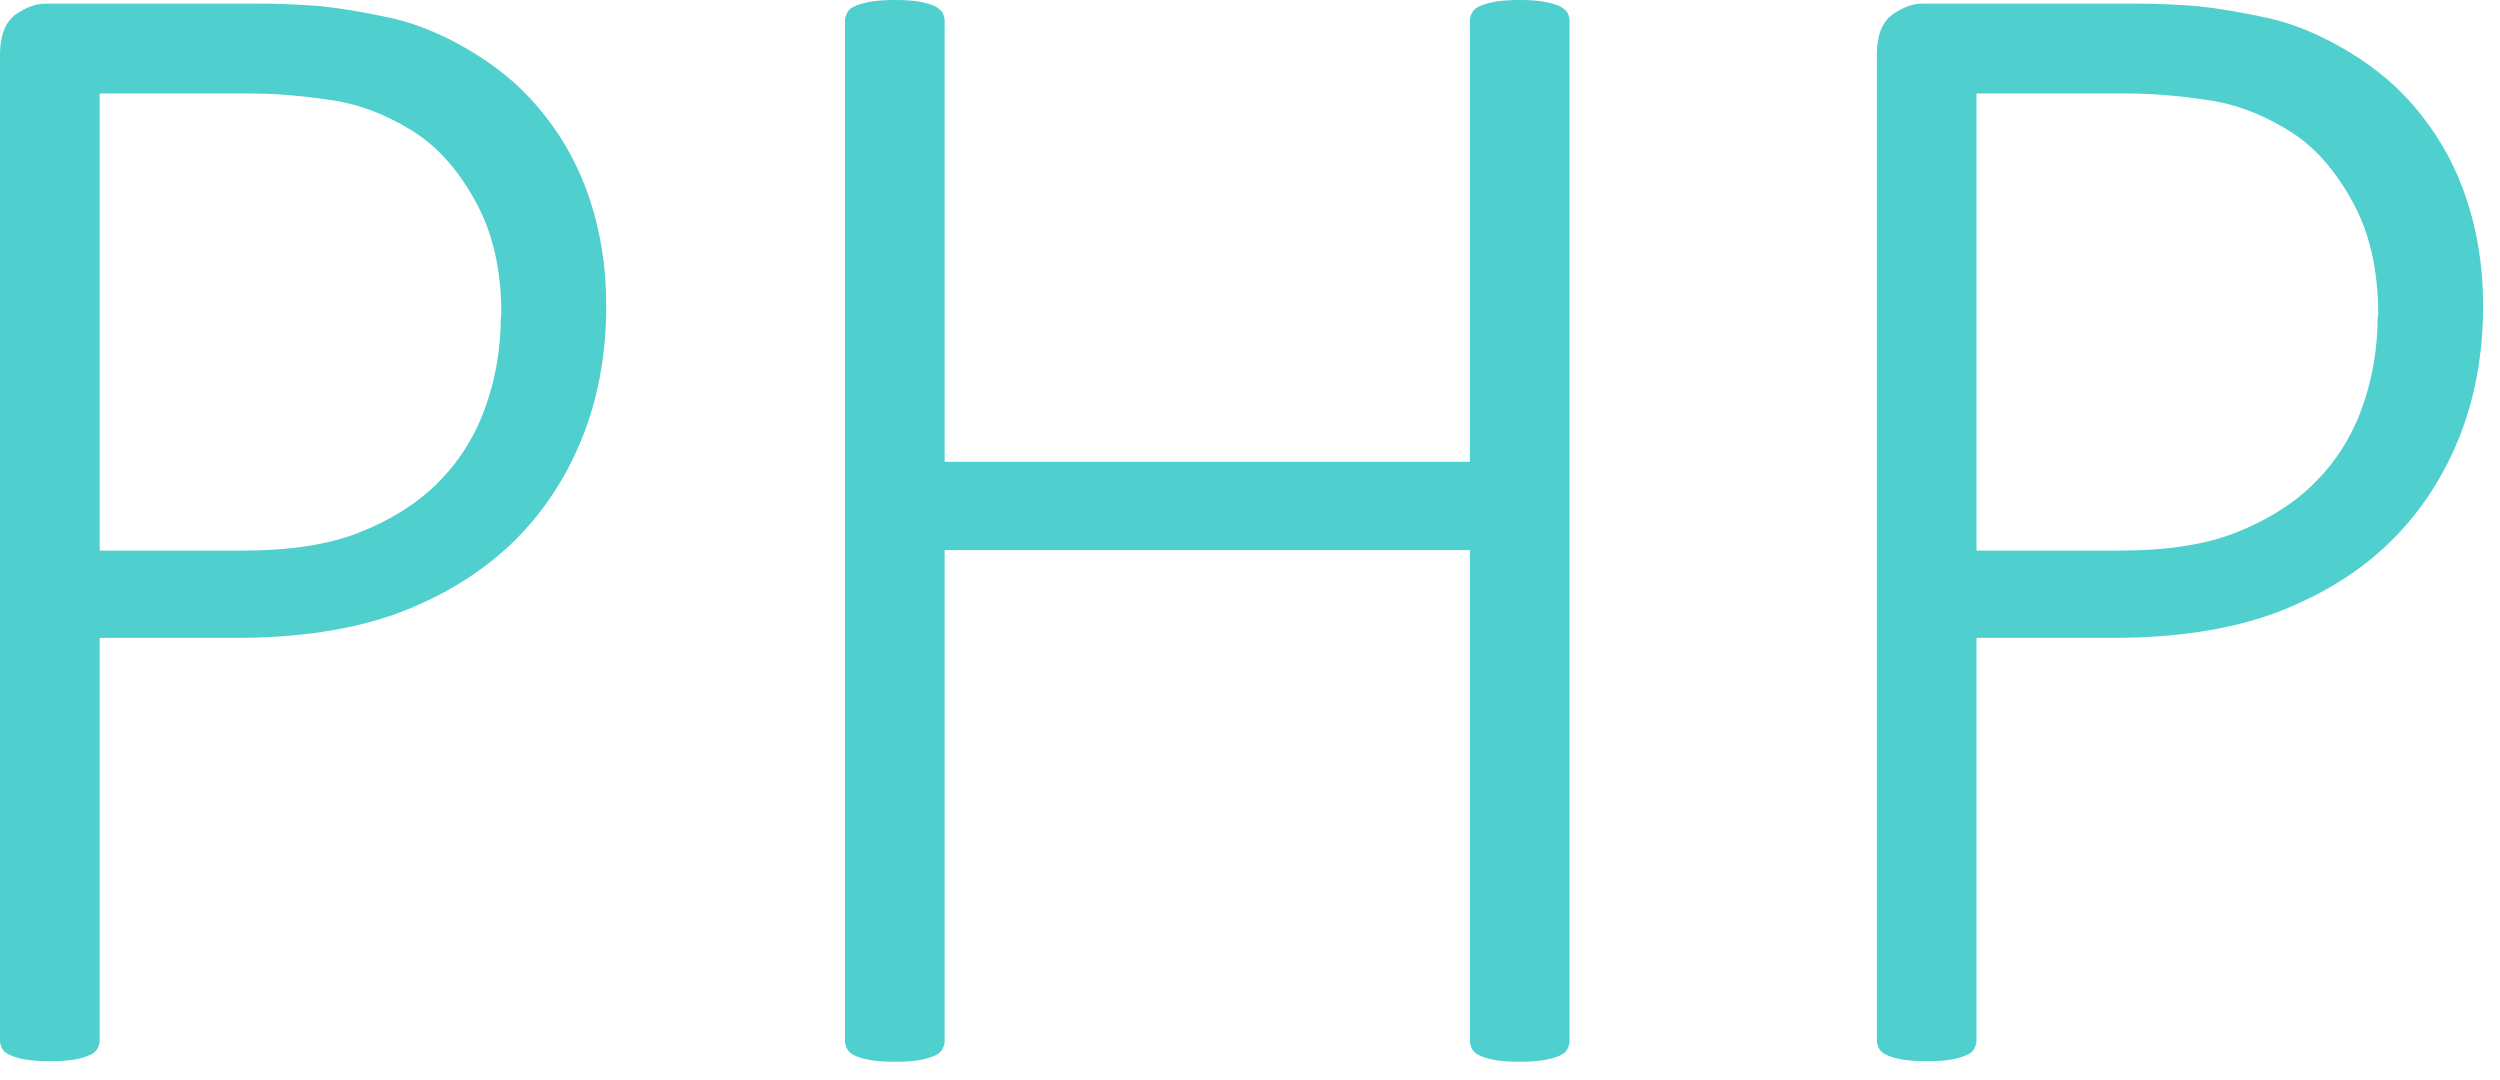
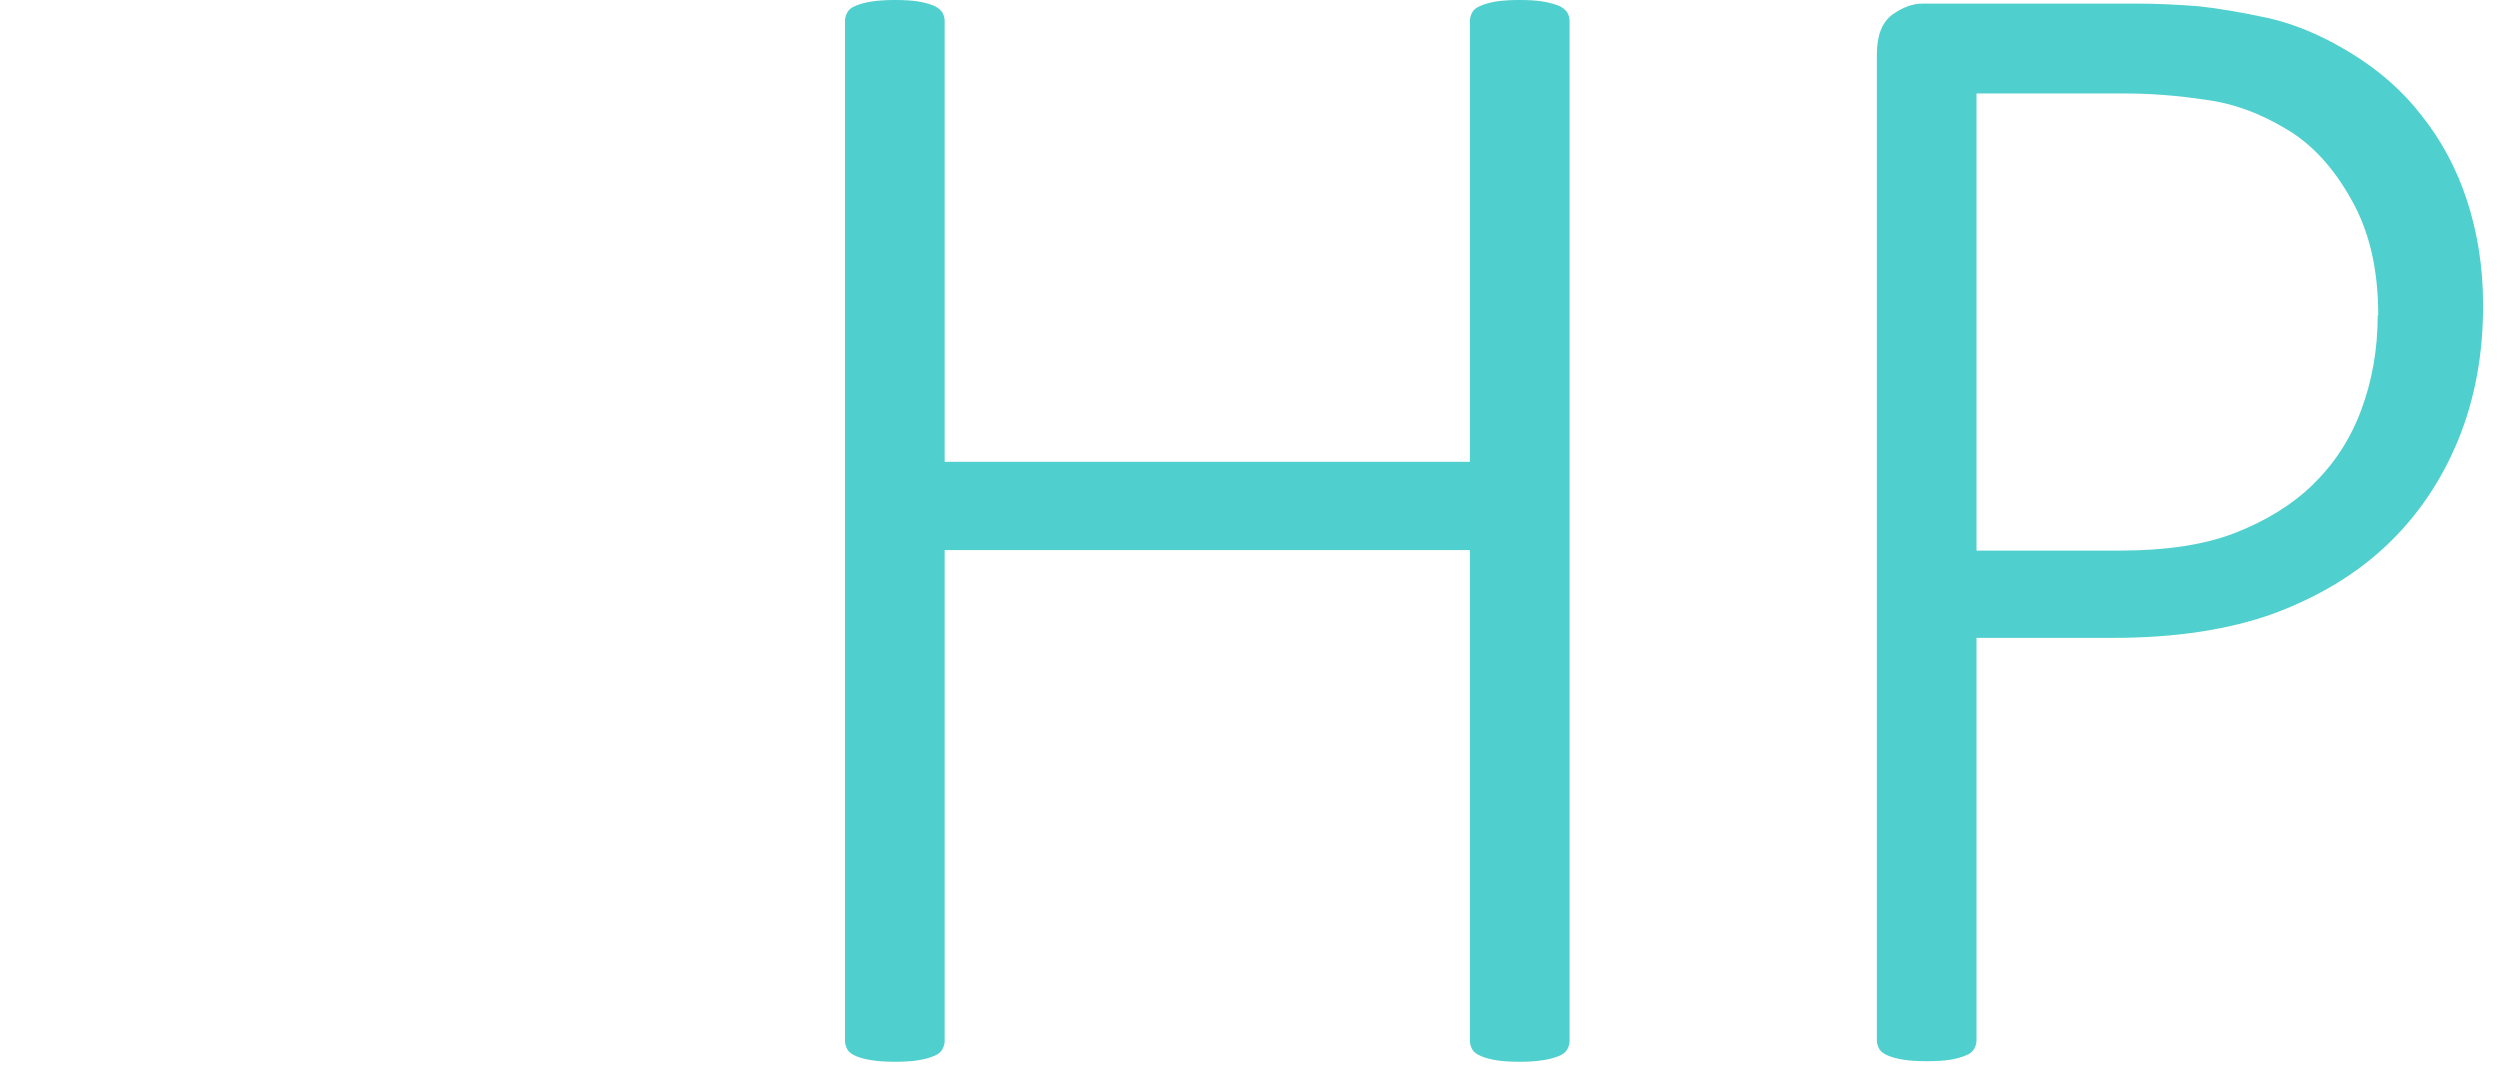
<svg xmlns="http://www.w3.org/2000/svg" width="81" height="35" viewBox="0 0 81 35" fill="none">
-   <path d="M19.642 9.912C19.642 11.494 19.373 12.942 18.835 14.255C18.297 15.567 17.523 16.712 16.531 17.654C15.522 18.597 14.311 19.337 12.865 19.876C11.419 20.398 9.687 20.667 7.652 20.667H3.229V33.71C3.229 33.811 3.195 33.912 3.145 33.996C3.094 34.08 3.01 34.148 2.876 34.198C2.758 34.249 2.59 34.299 2.388 34.333C2.186 34.367 1.934 34.383 1.614 34.383C1.312 34.383 1.059 34.367 0.858 34.333C0.639 34.299 0.471 34.249 0.353 34.198C0.235 34.148 0.135 34.08 0.084 33.996C0.034 33.912 0 33.811 0 33.71V1.783C0 1.144 0.168 0.723 0.504 0.471C0.841 0.235 1.16 0.117 1.48 0.117H8.408C9.098 0.117 9.754 0.151 10.41 0.201C11.066 0.269 11.822 0.403 12.697 0.588C13.571 0.79 14.446 1.161 15.354 1.716C16.262 2.271 17.035 2.945 17.658 3.752C18.297 4.56 18.785 5.469 19.121 6.496C19.457 7.522 19.642 8.65 19.642 9.879V9.912ZM16.245 10.215C16.245 8.734 15.959 7.489 15.371 6.462C14.799 5.436 14.093 4.661 13.252 4.173C12.411 3.668 11.553 3.349 10.645 3.231C9.737 3.096 8.879 3.029 8.072 3.029H3.229V17.839H7.87C9.367 17.839 10.611 17.654 11.604 17.267C12.596 16.88 13.454 16.358 14.126 15.702C14.816 15.029 15.337 14.238 15.69 13.295C16.043 12.353 16.228 11.326 16.228 10.215H16.245Z" fill="#4FCFCD" />
  <path d="M50.854 33.728C50.854 33.829 50.821 33.929 50.77 34.014C50.72 34.098 50.636 34.165 50.501 34.216C50.383 34.266 50.215 34.317 49.997 34.35C49.778 34.384 49.526 34.401 49.24 34.401C48.92 34.401 48.668 34.384 48.466 34.35C48.264 34.317 48.096 34.266 47.979 34.216C47.861 34.165 47.76 34.098 47.709 34.014C47.659 33.929 47.625 33.829 47.625 33.728V17.823H30.607V33.728C30.607 33.829 30.573 33.929 30.523 34.014C30.472 34.098 30.388 34.165 30.254 34.216C30.136 34.266 29.968 34.317 29.766 34.35C29.564 34.384 29.312 34.401 28.992 34.401C28.69 34.401 28.437 34.384 28.235 34.35C28.017 34.317 27.849 34.266 27.731 34.216C27.613 34.165 27.512 34.098 27.462 34.014C27.412 33.929 27.378 33.829 27.378 33.728V0.673C27.378 0.572 27.412 0.471 27.462 0.387C27.512 0.303 27.596 0.236 27.731 0.185C27.849 0.135 28.017 0.084 28.235 0.05C28.437 0.017 28.706 0 28.992 0C29.312 0 29.564 0.017 29.766 0.05C29.968 0.084 30.136 0.135 30.254 0.185C30.371 0.236 30.455 0.303 30.523 0.387C30.573 0.471 30.607 0.572 30.607 0.673V14.962H47.625V0.673C47.625 0.572 47.659 0.471 47.709 0.387C47.76 0.303 47.844 0.236 47.979 0.185C48.096 0.135 48.264 0.084 48.466 0.05C48.668 0.017 48.92 0 49.24 0C49.543 0 49.795 0.017 49.997 0.05C50.198 0.084 50.367 0.135 50.501 0.185C50.619 0.236 50.703 0.303 50.77 0.387C50.821 0.471 50.854 0.572 50.854 0.673V33.744V33.728Z" fill="#4FCFCD" />
  <path d="M80.452 9.912C80.452 11.494 80.183 12.942 79.645 14.255C79.107 15.567 78.333 16.712 77.341 17.654C76.349 18.597 75.121 19.337 73.675 19.876C72.229 20.398 70.497 20.667 68.462 20.667H64.039V33.71C64.039 33.811 64.005 33.912 63.955 33.996C63.904 34.08 63.82 34.148 63.686 34.198C63.568 34.249 63.4 34.299 63.198 34.333C62.996 34.367 62.744 34.383 62.425 34.383C62.122 34.383 61.87 34.367 61.668 34.333C61.449 34.299 61.281 34.249 61.163 34.198C61.045 34.148 60.945 34.08 60.894 33.996C60.844 33.912 60.81 33.811 60.81 33.71V1.783C60.81 1.144 60.978 0.723 61.315 0.471C61.651 0.235 61.97 0.117 62.29 0.117H69.219C69.908 0.117 70.564 0.151 71.22 0.201C71.876 0.269 72.632 0.403 73.507 0.588C74.381 0.79 75.256 1.161 76.164 1.716C77.072 2.271 77.846 2.945 78.468 3.752C79.107 4.56 79.595 5.469 79.931 6.496C80.267 7.522 80.452 8.65 80.452 9.879V9.912ZM77.055 10.215C77.055 8.734 76.769 7.489 76.181 6.462C75.609 5.436 74.903 4.661 74.062 4.173C73.221 3.668 72.363 3.349 71.455 3.231C70.547 3.096 69.689 3.029 68.882 3.029H64.039V17.839H68.68C70.177 17.839 71.422 17.654 72.414 17.267C73.406 16.88 74.264 16.358 74.936 15.702C75.626 15.029 76.147 14.238 76.5 13.295C76.853 12.353 77.038 11.326 77.038 10.215H77.055Z" fill="#4FCFCD" />
</svg>